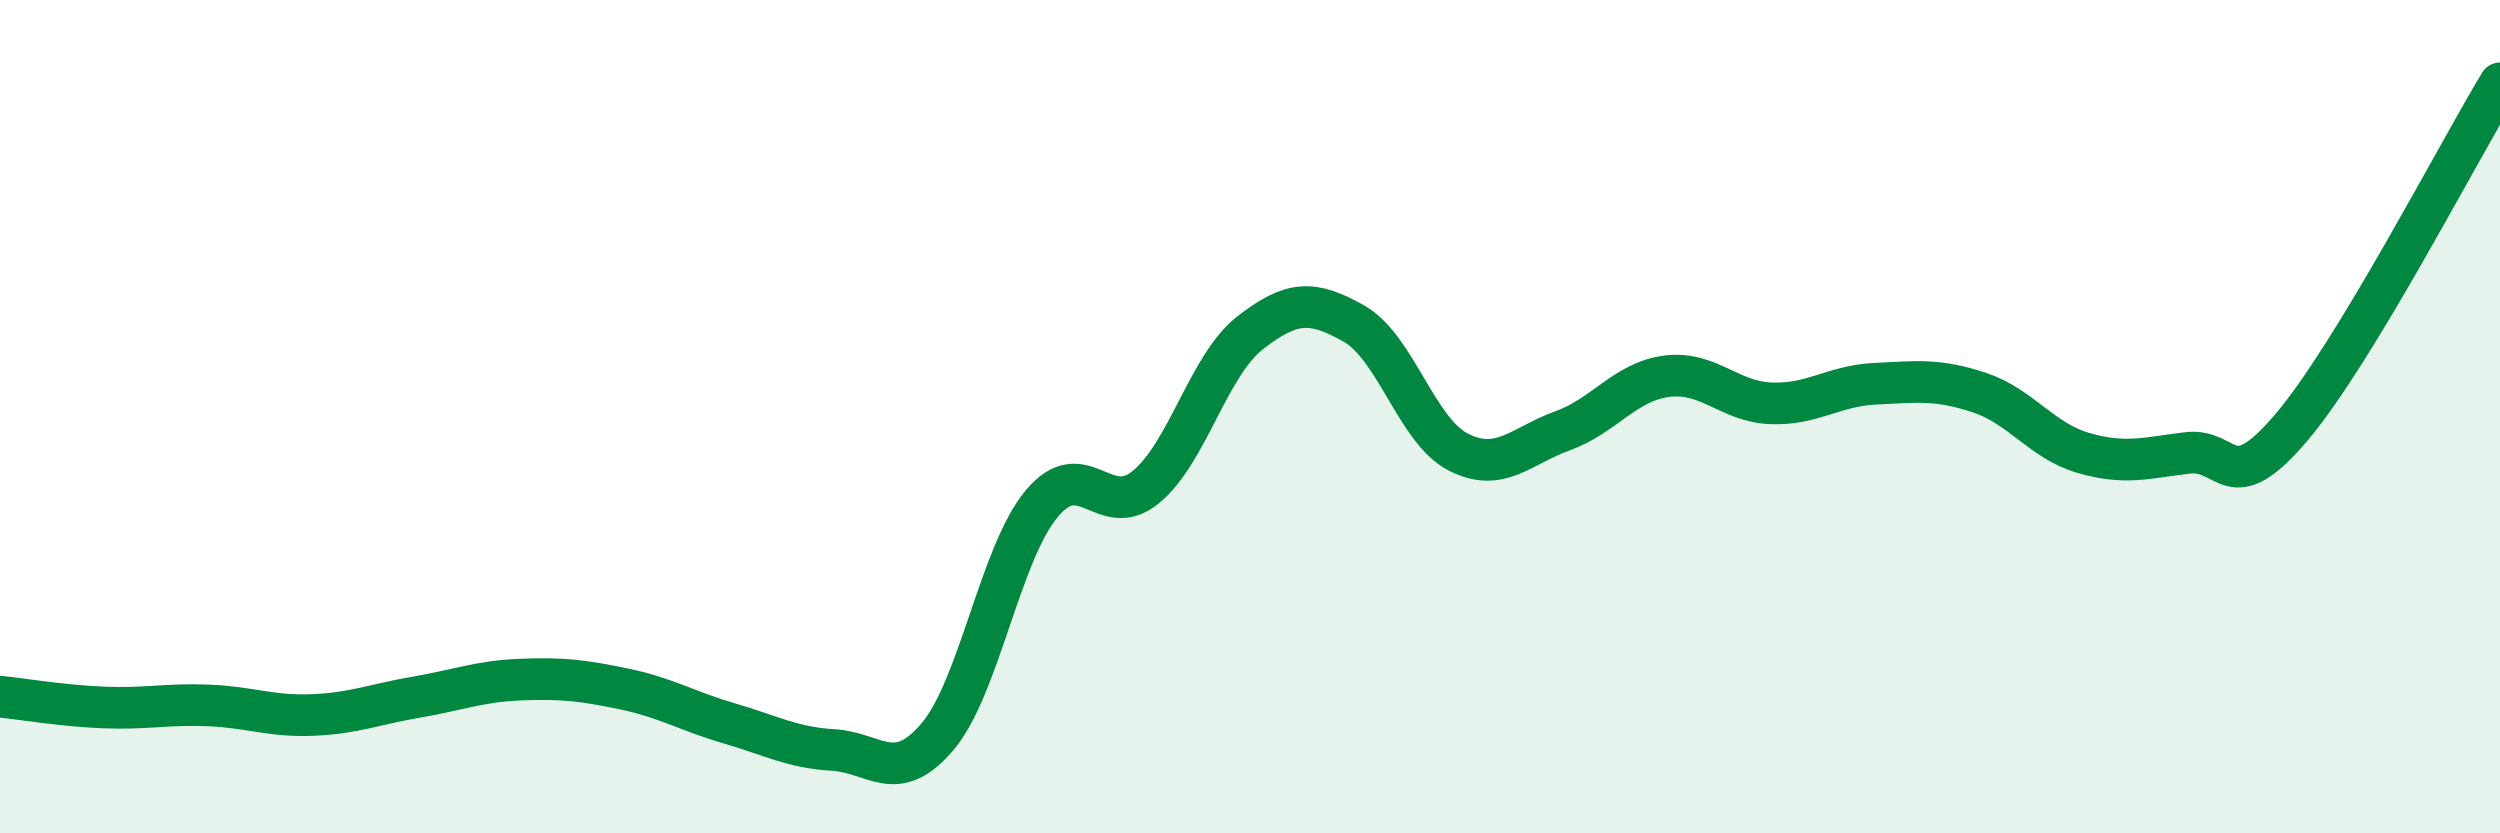
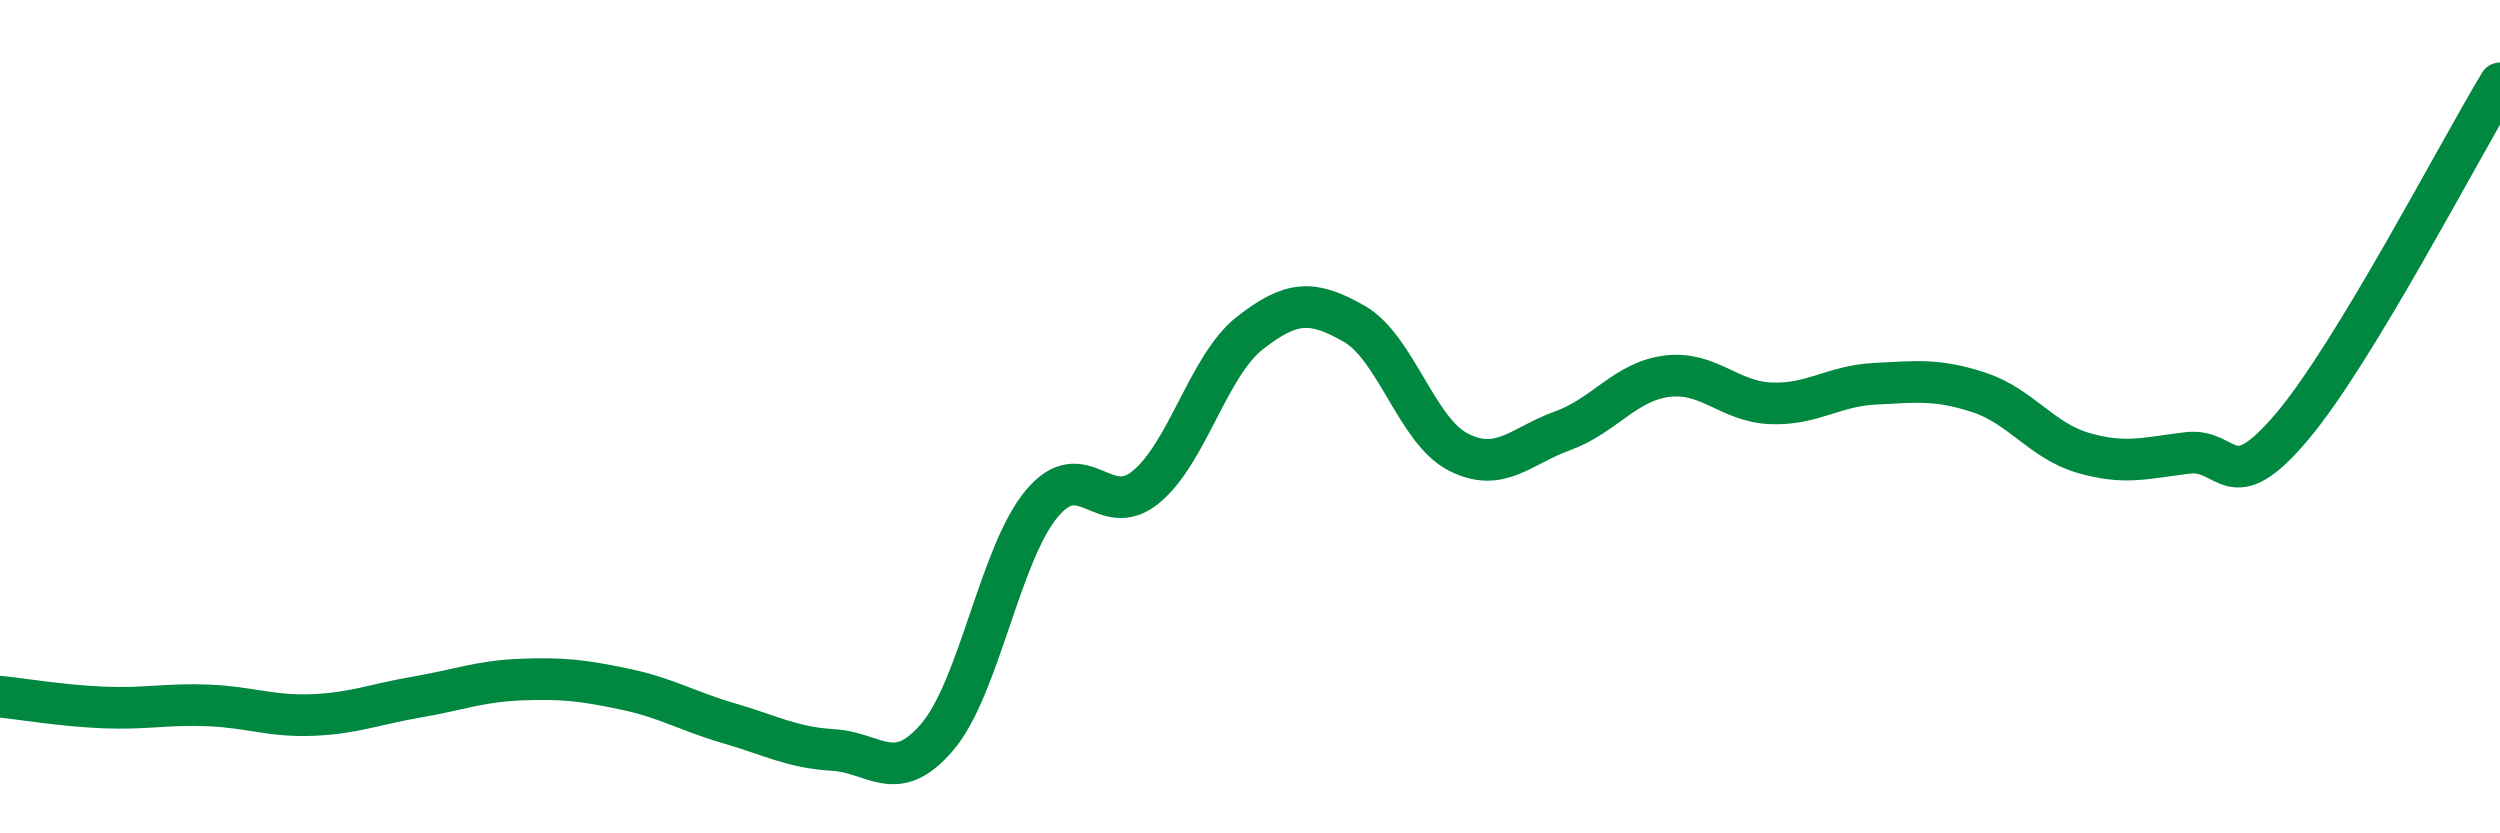
<svg xmlns="http://www.w3.org/2000/svg" width="60" height="20" viewBox="0 0 60 20">
-   <path d="M 0,16.72 C 0.5,16.77 1.5,16.94 2.5,16.98 C 3.5,17.02 4,16.89 5,16.93 C 6,16.97 6.5,17.2 7.5,17.16 C 8.5,17.12 9,16.9 10,16.73 C 11,16.56 11.5,16.35 12.5,16.31 C 13.5,16.27 14,16.33 15,16.54 C 16,16.75 16.5,17.07 17.5,17.36 C 18.5,17.65 19,17.94 20,18 C 21,18.06 21.5,18.86 22.5,17.68 C 23.5,16.5 24,13.29 25,12.09 C 26,10.89 26.5,12.51 27.5,11.69 C 28.5,10.87 29,8.77 30,7.99 C 31,7.21 31.5,7.2 32.5,7.77 C 33.5,8.34 34,10.34 35,10.85 C 36,11.36 36.5,10.7 37.5,10.34 C 38.5,9.98 39,9.16 40,9.03 C 41,8.9 41.5,9.64 42.5,9.68 C 43.5,9.72 44,9.26 45,9.21 C 46,9.16 46.5,9.09 47.5,9.42 C 48.5,9.75 49,10.58 50,10.87 C 51,11.16 51.5,10.99 52.5,10.87 C 53.5,10.75 53.5,12.02 55,10.25 C 56.5,8.48 59,3.65 60,2L60 20L0 20Z" fill="#008740" opacity="0.1" stroke-linecap="round" stroke-linejoin="round" />
  <path d="M 0,16.72 C 0.5,16.77 1.5,16.94 2.5,16.98 C 3.5,17.02 4,16.89 5,16.93 C 6,16.97 6.5,17.2 7.5,17.16 C 8.5,17.12 9,16.9 10,16.73 C 11,16.56 11.5,16.35 12.5,16.31 C 13.5,16.27 14,16.33 15,16.54 C 16,16.75 16.5,17.07 17.5,17.36 C 18.5,17.65 19,17.94 20,18 C 21,18.06 21.5,18.86 22.5,17.68 C 23.5,16.5 24,13.29 25,12.09 C 26,10.89 26.5,12.51 27.5,11.69 C 28.5,10.87 29,8.77 30,7.99 C 31,7.21 31.5,7.2 32.5,7.77 C 33.5,8.34 34,10.34 35,10.85 C 36,11.36 36.5,10.7 37.5,10.34 C 38.5,9.98 39,9.16 40,9.03 C 41,8.9 41.5,9.64 42.5,9.68 C 43.5,9.72 44,9.26 45,9.21 C 46,9.16 46.5,9.09 47.5,9.42 C 48.5,9.75 49,10.58 50,10.87 C 51,11.16 51.5,10.99 52.5,10.87 C 53.5,10.75 53.5,12.02 55,10.25 C 56.5,8.48 59,3.65 60,2" stroke="#008740" stroke-width="1" fill="none" stroke-linecap="round" stroke-linejoin="round" />
</svg>